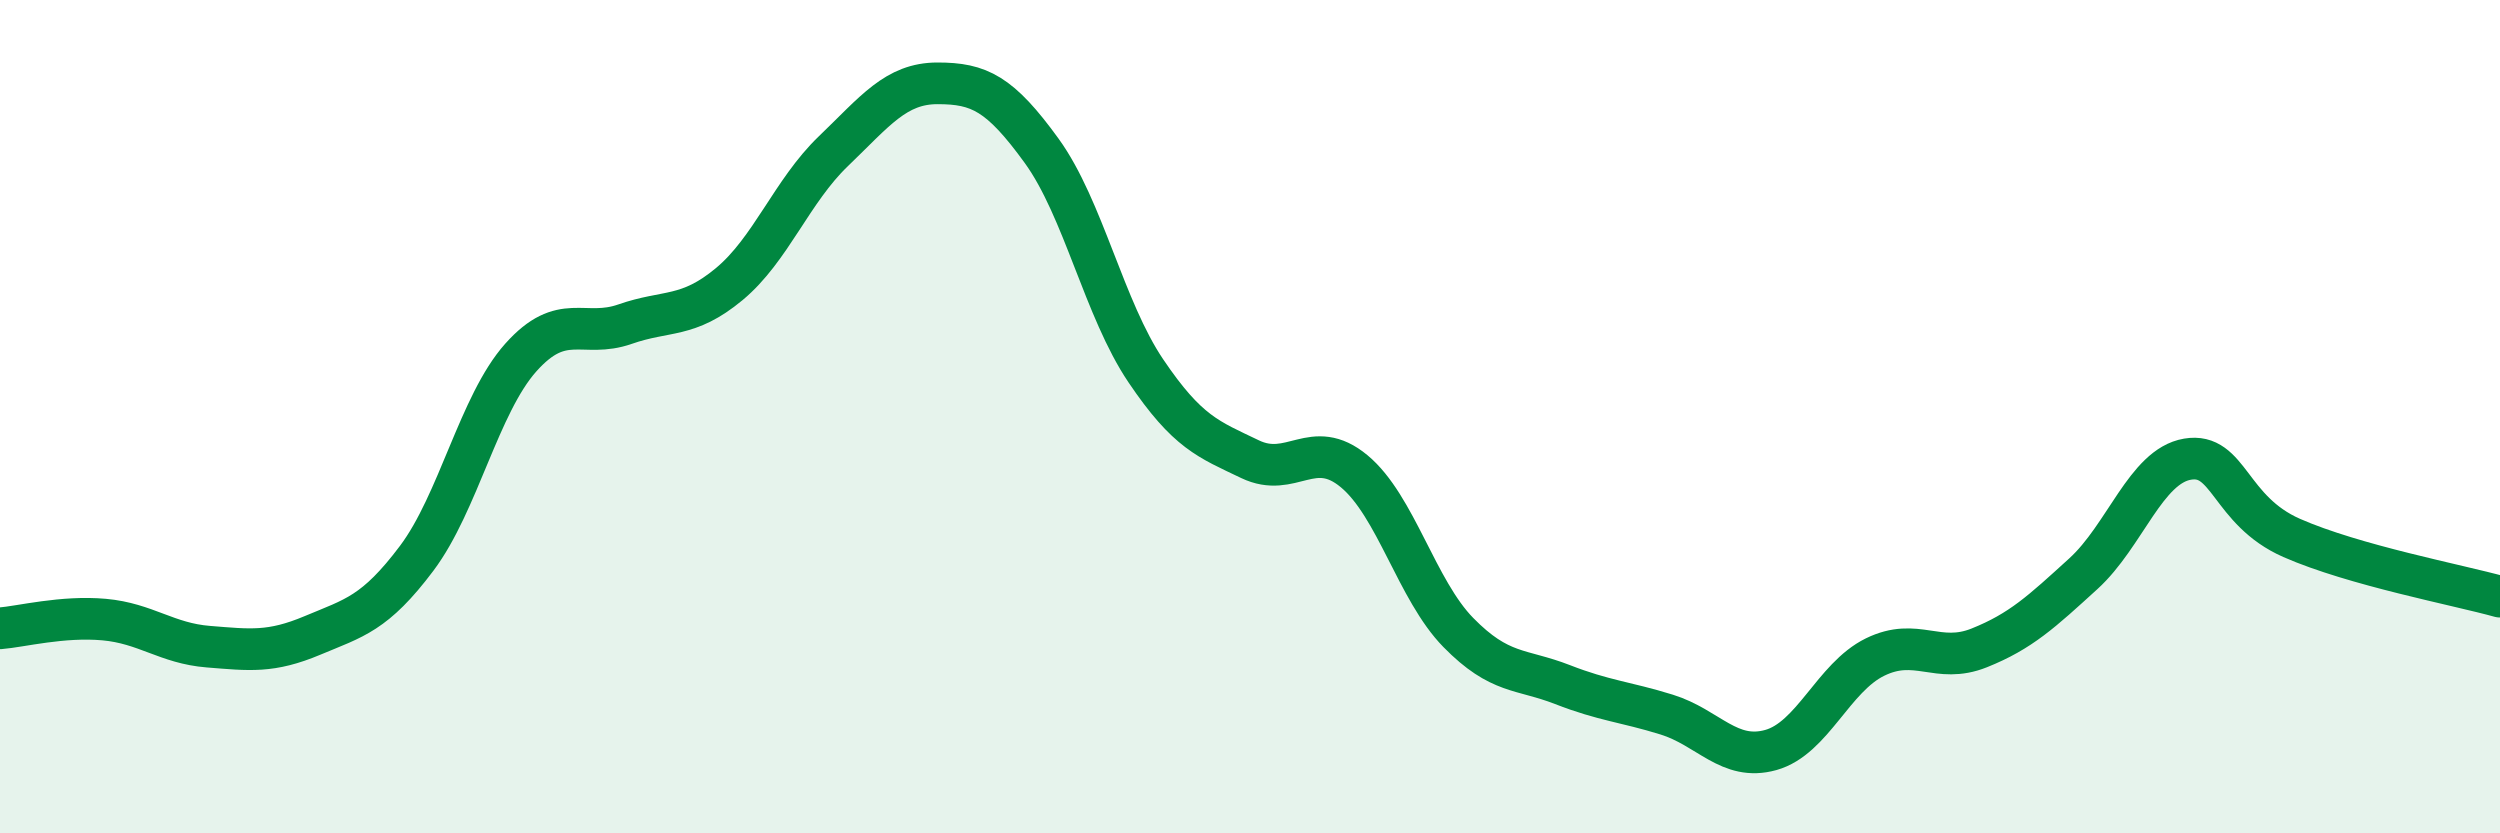
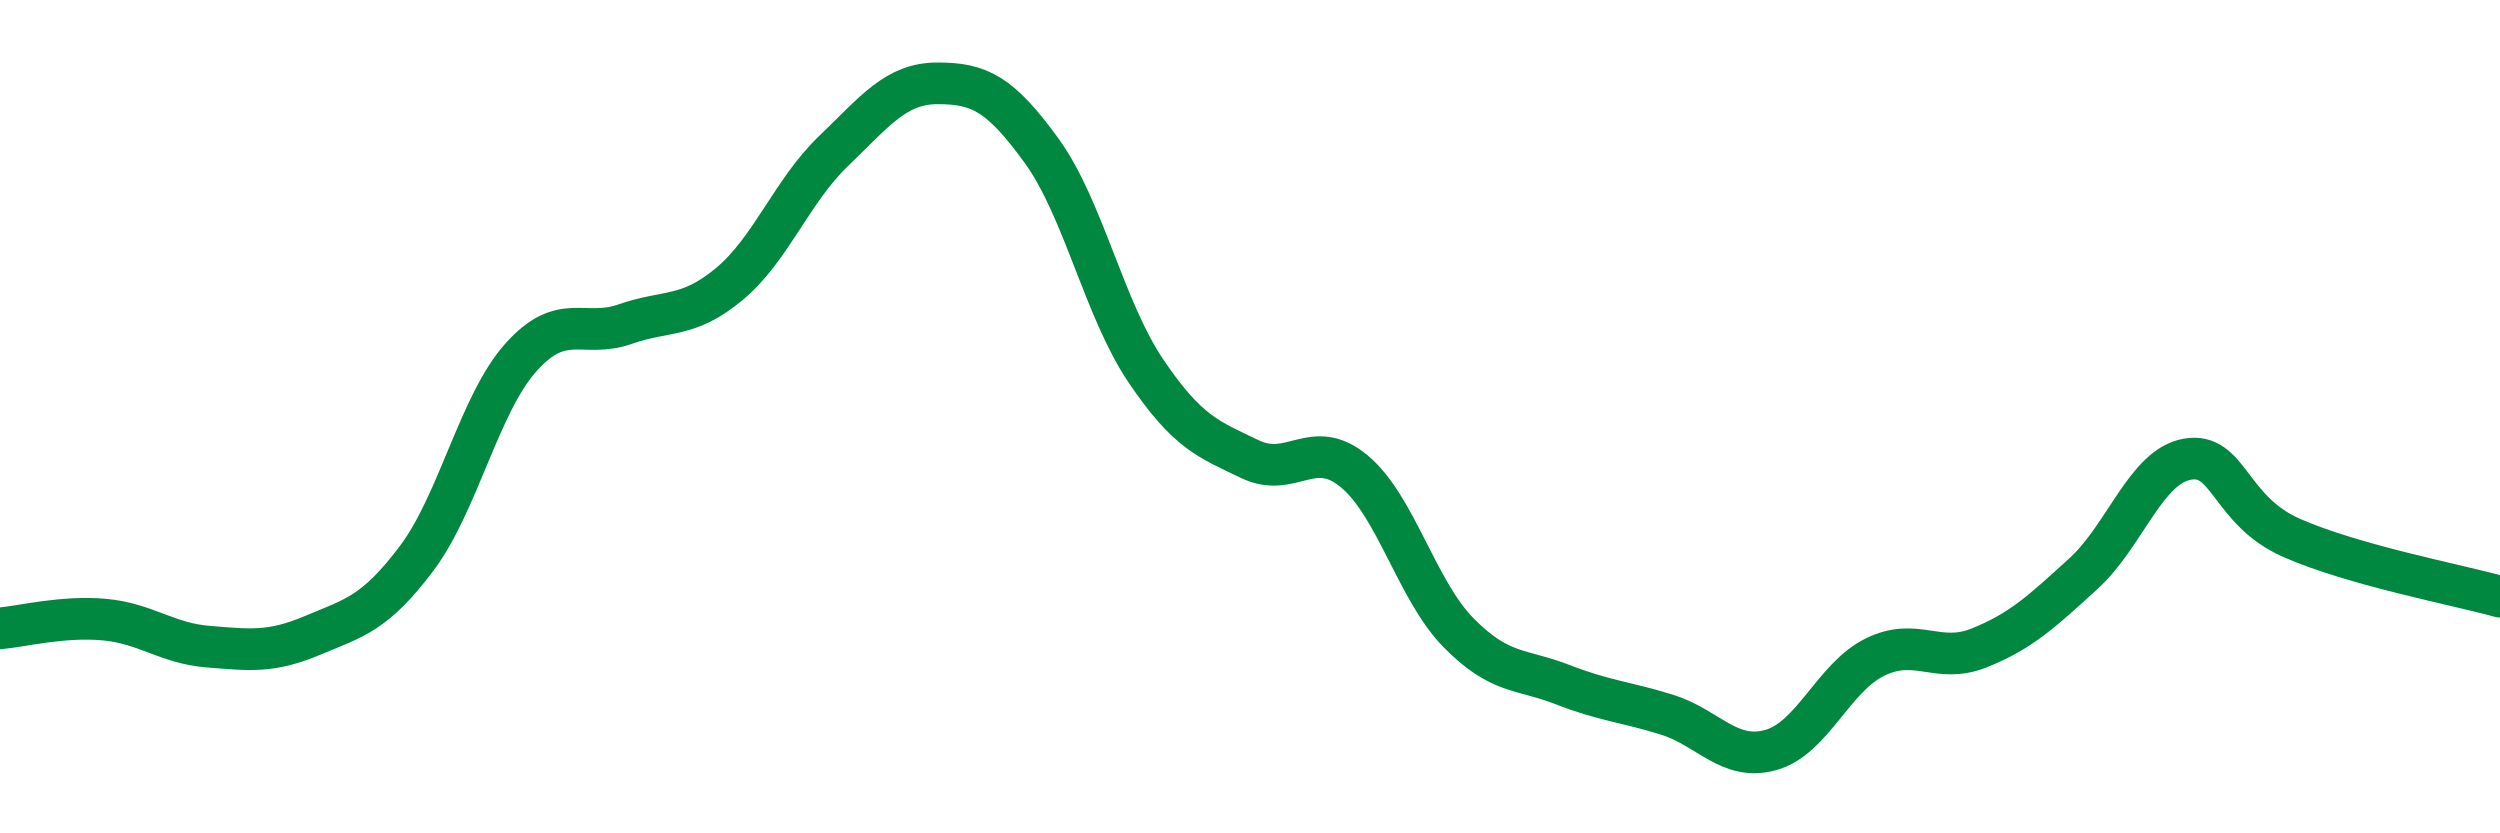
<svg xmlns="http://www.w3.org/2000/svg" width="60" height="20" viewBox="0 0 60 20">
-   <path d="M 0,15.08 C 0.5,15.04 1.5,14.78 2.5,14.87 C 3.5,14.96 4,15.44 5,15.52 C 6,15.6 6.5,15.67 7.5,15.25 C 8.5,14.83 9,14.73 10,13.4 C 11,12.07 11.5,9.7 12.5,8.58 C 13.5,7.46 14,8.13 15,7.78 C 16,7.43 16.5,7.65 17.5,6.82 C 18.5,5.99 19,4.59 20,3.63 C 21,2.67 21.5,2 22.5,2 C 23.5,2 24,2.24 25,3.62 C 26,5 26.5,7.42 27.5,8.9 C 28.5,10.38 29,10.54 30,11.02 C 31,11.5 31.5,10.48 32.5,11.31 C 33.5,12.14 34,14.16 35,15.18 C 36,16.2 36.5,16.04 37.5,16.43 C 38.5,16.82 39,16.84 40,17.15 C 41,17.46 41.5,18.28 42.5,18 C 43.5,17.72 44,16.26 45,15.77 C 46,15.28 46.5,15.95 47.5,15.55 C 48.5,15.15 49,14.68 50,13.77 C 51,12.86 51.5,11.19 52.5,11.02 C 53.5,10.85 53.5,12.25 55,12.91 C 56.5,13.57 59,14.04 60,14.32L60 20L0 20Z" fill="#008740" opacity="0.1" stroke-linecap="round" stroke-linejoin="round" />
  <path d="M 0,15.08 C 0.5,15.04 1.5,14.78 2.5,14.87 C 3.5,14.96 4,15.44 5,15.52 C 6,15.6 6.5,15.67 7.5,15.25 C 8.5,14.83 9,14.73 10,13.4 C 11,12.07 11.5,9.7 12.5,8.58 C 13.5,7.46 14,8.13 15,7.78 C 16,7.43 16.5,7.65 17.5,6.82 C 18.5,5.99 19,4.59 20,3.63 C 21,2.67 21.5,2 22.5,2 C 23.5,2 24,2.24 25,3.62 C 26,5 26.5,7.42 27.5,8.9 C 28.5,10.38 29,10.54 30,11.02 C 31,11.5 31.5,10.48 32.5,11.31 C 33.5,12.14 34,14.16 35,15.18 C 36,16.2 36.5,16.04 37.5,16.43 C 38.5,16.82 39,16.84 40,17.15 C 41,17.46 41.5,18.28 42.5,18 C 43.5,17.72 44,16.26 45,15.77 C 46,15.28 46.5,15.95 47.5,15.55 C 48.5,15.15 49,14.68 50,13.77 C 51,12.86 51.5,11.19 52.5,11.02 C 53.5,10.85 53.5,12.25 55,12.91 C 56.5,13.57 59,14.04 60,14.32" stroke="#008740" stroke-width="1" fill="none" stroke-linecap="round" stroke-linejoin="round" />
</svg>